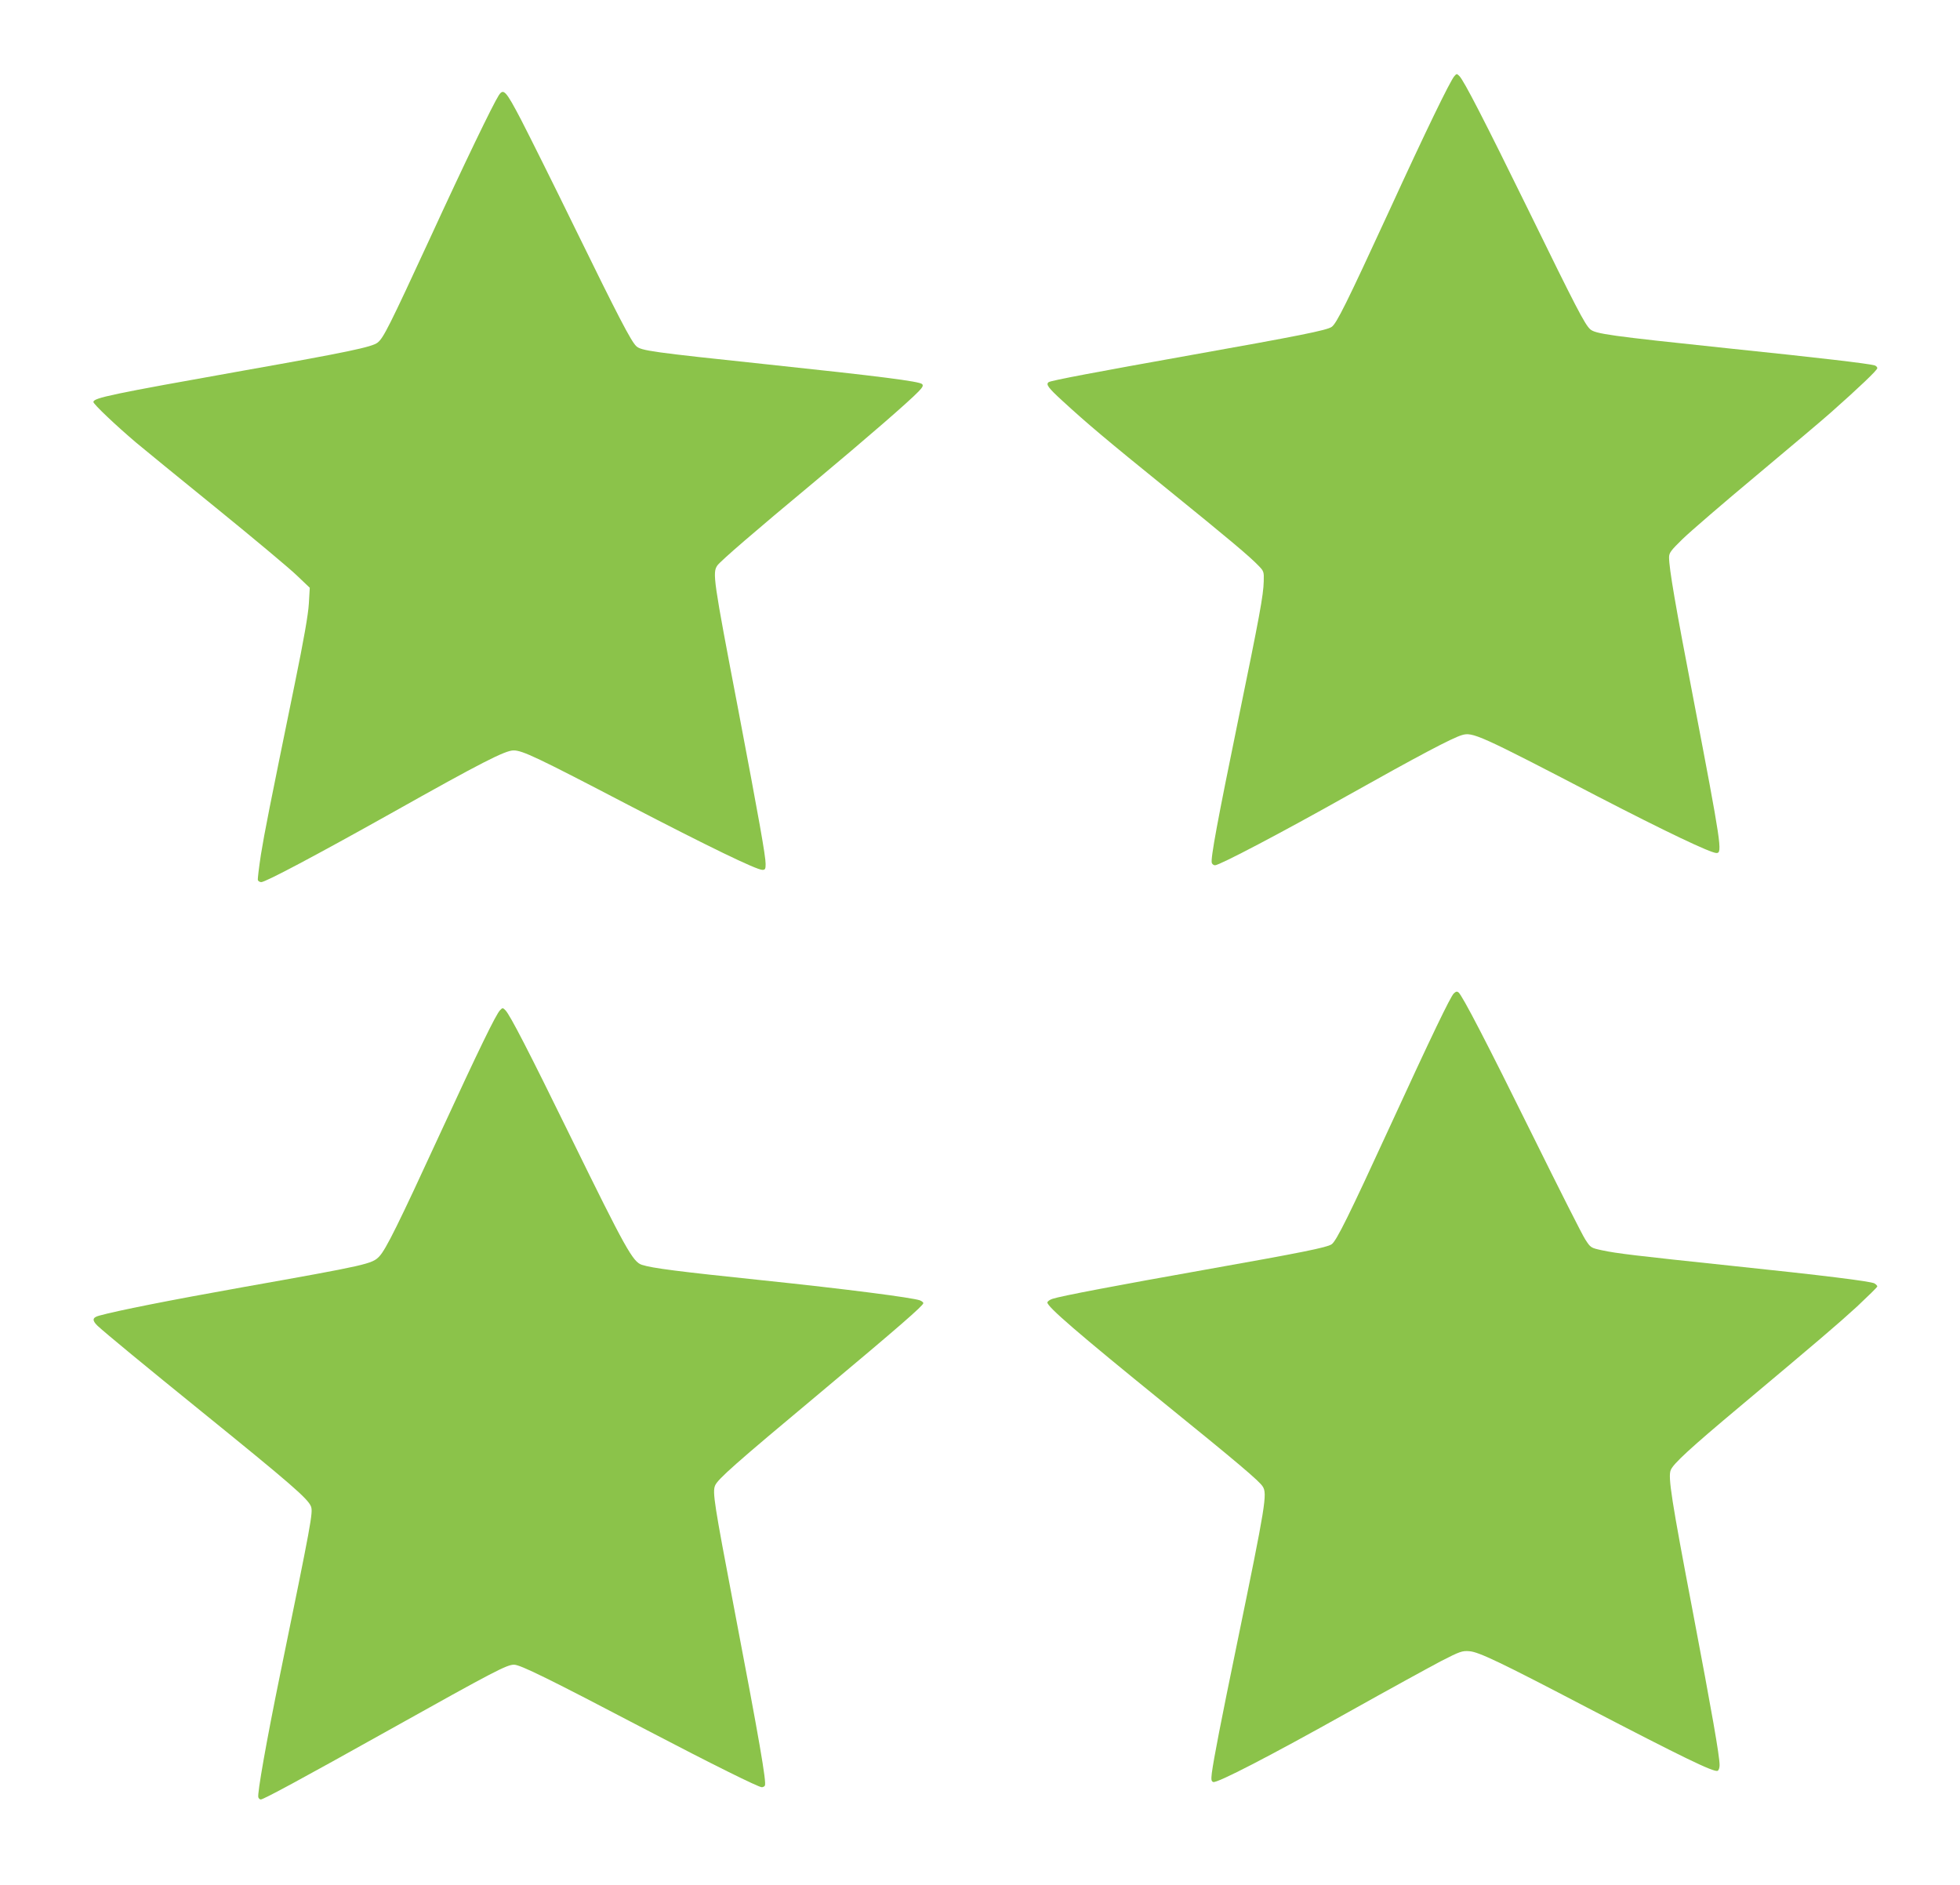
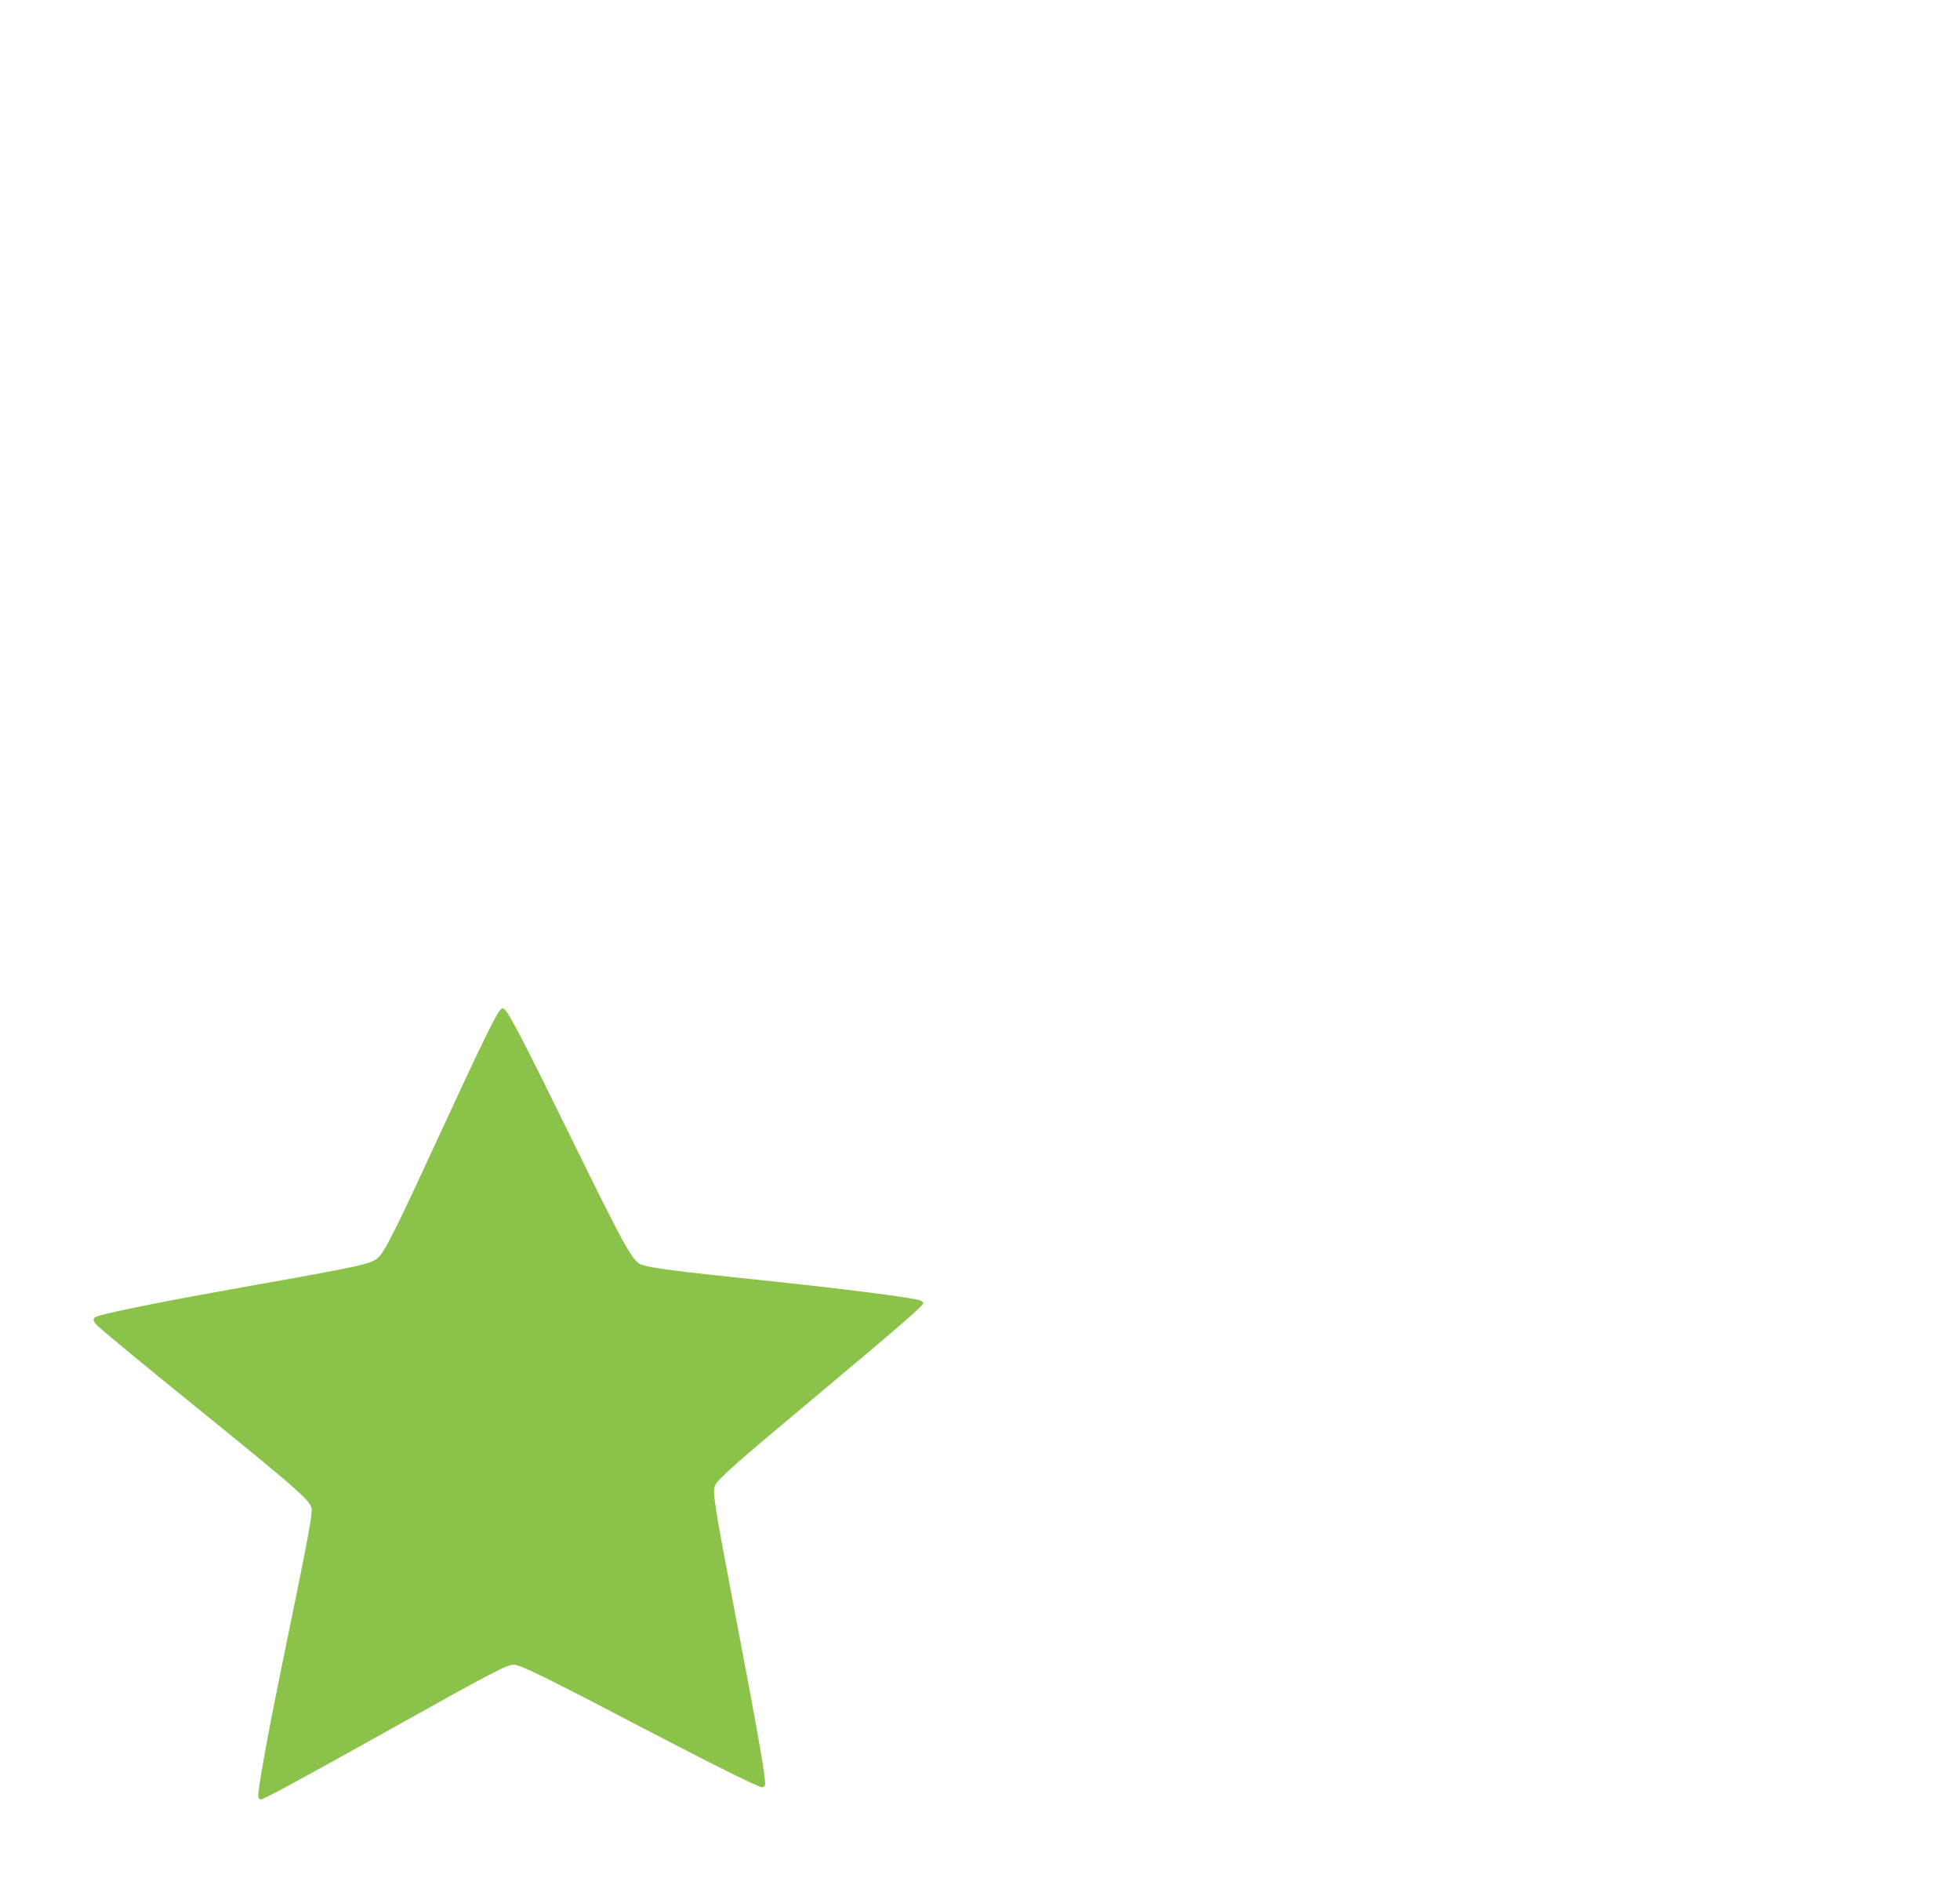
<svg xmlns="http://www.w3.org/2000/svg" version="1.0" width="1280pt" height="1231pt" viewBox="0 0 1280 1231" preserveAspectRatio="xMidYMid meet">
  <g transform="translate(0,1231) scale(0.1,-0.1)" fill="#8bc34a" stroke="none">
-     <path d="M9498 11813 c-28 -32 -185 -355 -423 -874 -282 -612 -347 -743 -379 -764 -34 -22 -207 -57 -921 -184 -616 -110 -908 -165 -926 -176 -21 -14 -4 -37 89 -122 161 -148 289 -256 687 -578 401 -325 538 -440 595 -500 33 -34 35 -39 33 -100 -2 -92 -28 -231 -167 -907 -133 -648 -182 -909 -172 -933 3 -8 12 -15 21 -15 29 0 435 213 865 455 467 262 683 376 747 395 70 21 110 4 888 -401 437 -226 736 -369 775 -369 39 0 32 51 -150 1001 -119 617 -160 858 -160 929 0 30 11 45 88 120 48 47 265 234 482 415 217 182 436 366 485 410 184 163 305 278 305 291 0 7 -8 15 -17 18 -40 12 -364 50 -953 111 -780 82 -873 95 -906 126 -35 33 -89 136 -401 774 -290 591 -422 847 -452 878 -17 17 -18 17 -33 0z" />
-     <path d="M3257 11687 c-38 -59 -221 -437 -448 -931 -264 -571 -305 -654 -343 -683 -36 -29 -199 -63 -871 -182 -871 -155 -985 -179 -985 -206 0 -14 149 -155 280 -266 42 -35 276 -227 522 -426 245 -199 483 -398 528 -442 l83 -79 -6 -103 c-4 -71 -33 -236 -92 -524 -168 -821 -196 -962 -221 -1115 -13 -85 -22 -160 -20 -167 3 -7 13 -13 22 -13 28 0 356 174 849 450 589 331 744 410 799 410 58 0 153 -45 751 -357 522 -271 835 -423 874 -423 18 0 21 6 21 38 0 53 -43 293 -179 1009 -164 856 -169 893 -136 941 22 30 238 217 635 547 340 284 617 524 679 589 27 28 32 39 23 48 -18 18 -278 51 -1005 128 -766 81 -830 90 -862 120 -34 32 -119 196 -400 770 -141 289 -300 607 -352 708 -100 191 -115 207 -146 159z" />
-     <path d="M9494 5823 c-23 -24 -141 -268 -419 -873 -264 -574 -348 -745 -379 -765 -32 -21 -190 -53 -821 -165 -580 -103 -944 -172 -1002 -191 -18 -6 -33 -17 -33 -24 0 -28 199 -200 760 -655 484 -392 623 -510 646 -546 31 -47 20 -116 -165 -1014 -111 -538 -154 -761 -167 -857 -5 -43 -4 -54 9 -59 25 -9 371 170 882 456 259 145 531 294 605 333 125 64 139 69 187 65 61 -5 204 -73 768 -368 619 -322 826 -423 852 -413 7 3 13 19 13 37 0 61 -51 349 -174 997 -140 734 -164 886 -145 930 16 41 128 144 453 416 532 446 631 531 764 652 72 68 132 126 132 131 0 5 -9 14 -19 20 -28 14 -333 52 -936 115 -625 66 -745 80 -843 101 -73 16 -74 16 -110 72 -20 31 -173 334 -340 672 -301 609 -461 918 -487 940 -10 8 -17 6 -31 -7z" />
    <path d="M3266 5714 c-27 -27 -136 -251 -391 -804 -274 -595 -354 -757 -398 -804 -47 -49 -75 -56 -897 -202 -471 -84 -814 -152 -933 -185 -44 -12 -47 -30 -10 -66 53 -49 310 -261 683 -563 579 -469 692 -567 711 -617 14 -38 3 -99 -201 -1093 -90 -439 -151 -785 -143 -806 3 -8 10 -14 16 -14 18 0 266 134 833 451 698 390 774 429 821 429 41 0 224 -90 873 -430 417 -218 723 -370 745 -370 8 0 17 5 20 10 12 20 -36 297 -201 1160 -130 682 -142 757 -124 800 18 42 128 140 690 609 509 426 670 566 670 582 0 5 -10 13 -22 18 -50 18 -482 74 -1028 131 -556 58 -719 79 -788 101 -59 19 -107 105 -463 831 -277 566 -398 800 -428 831 -17 17 -19 18 -35 1z" />
  </g>
</svg>